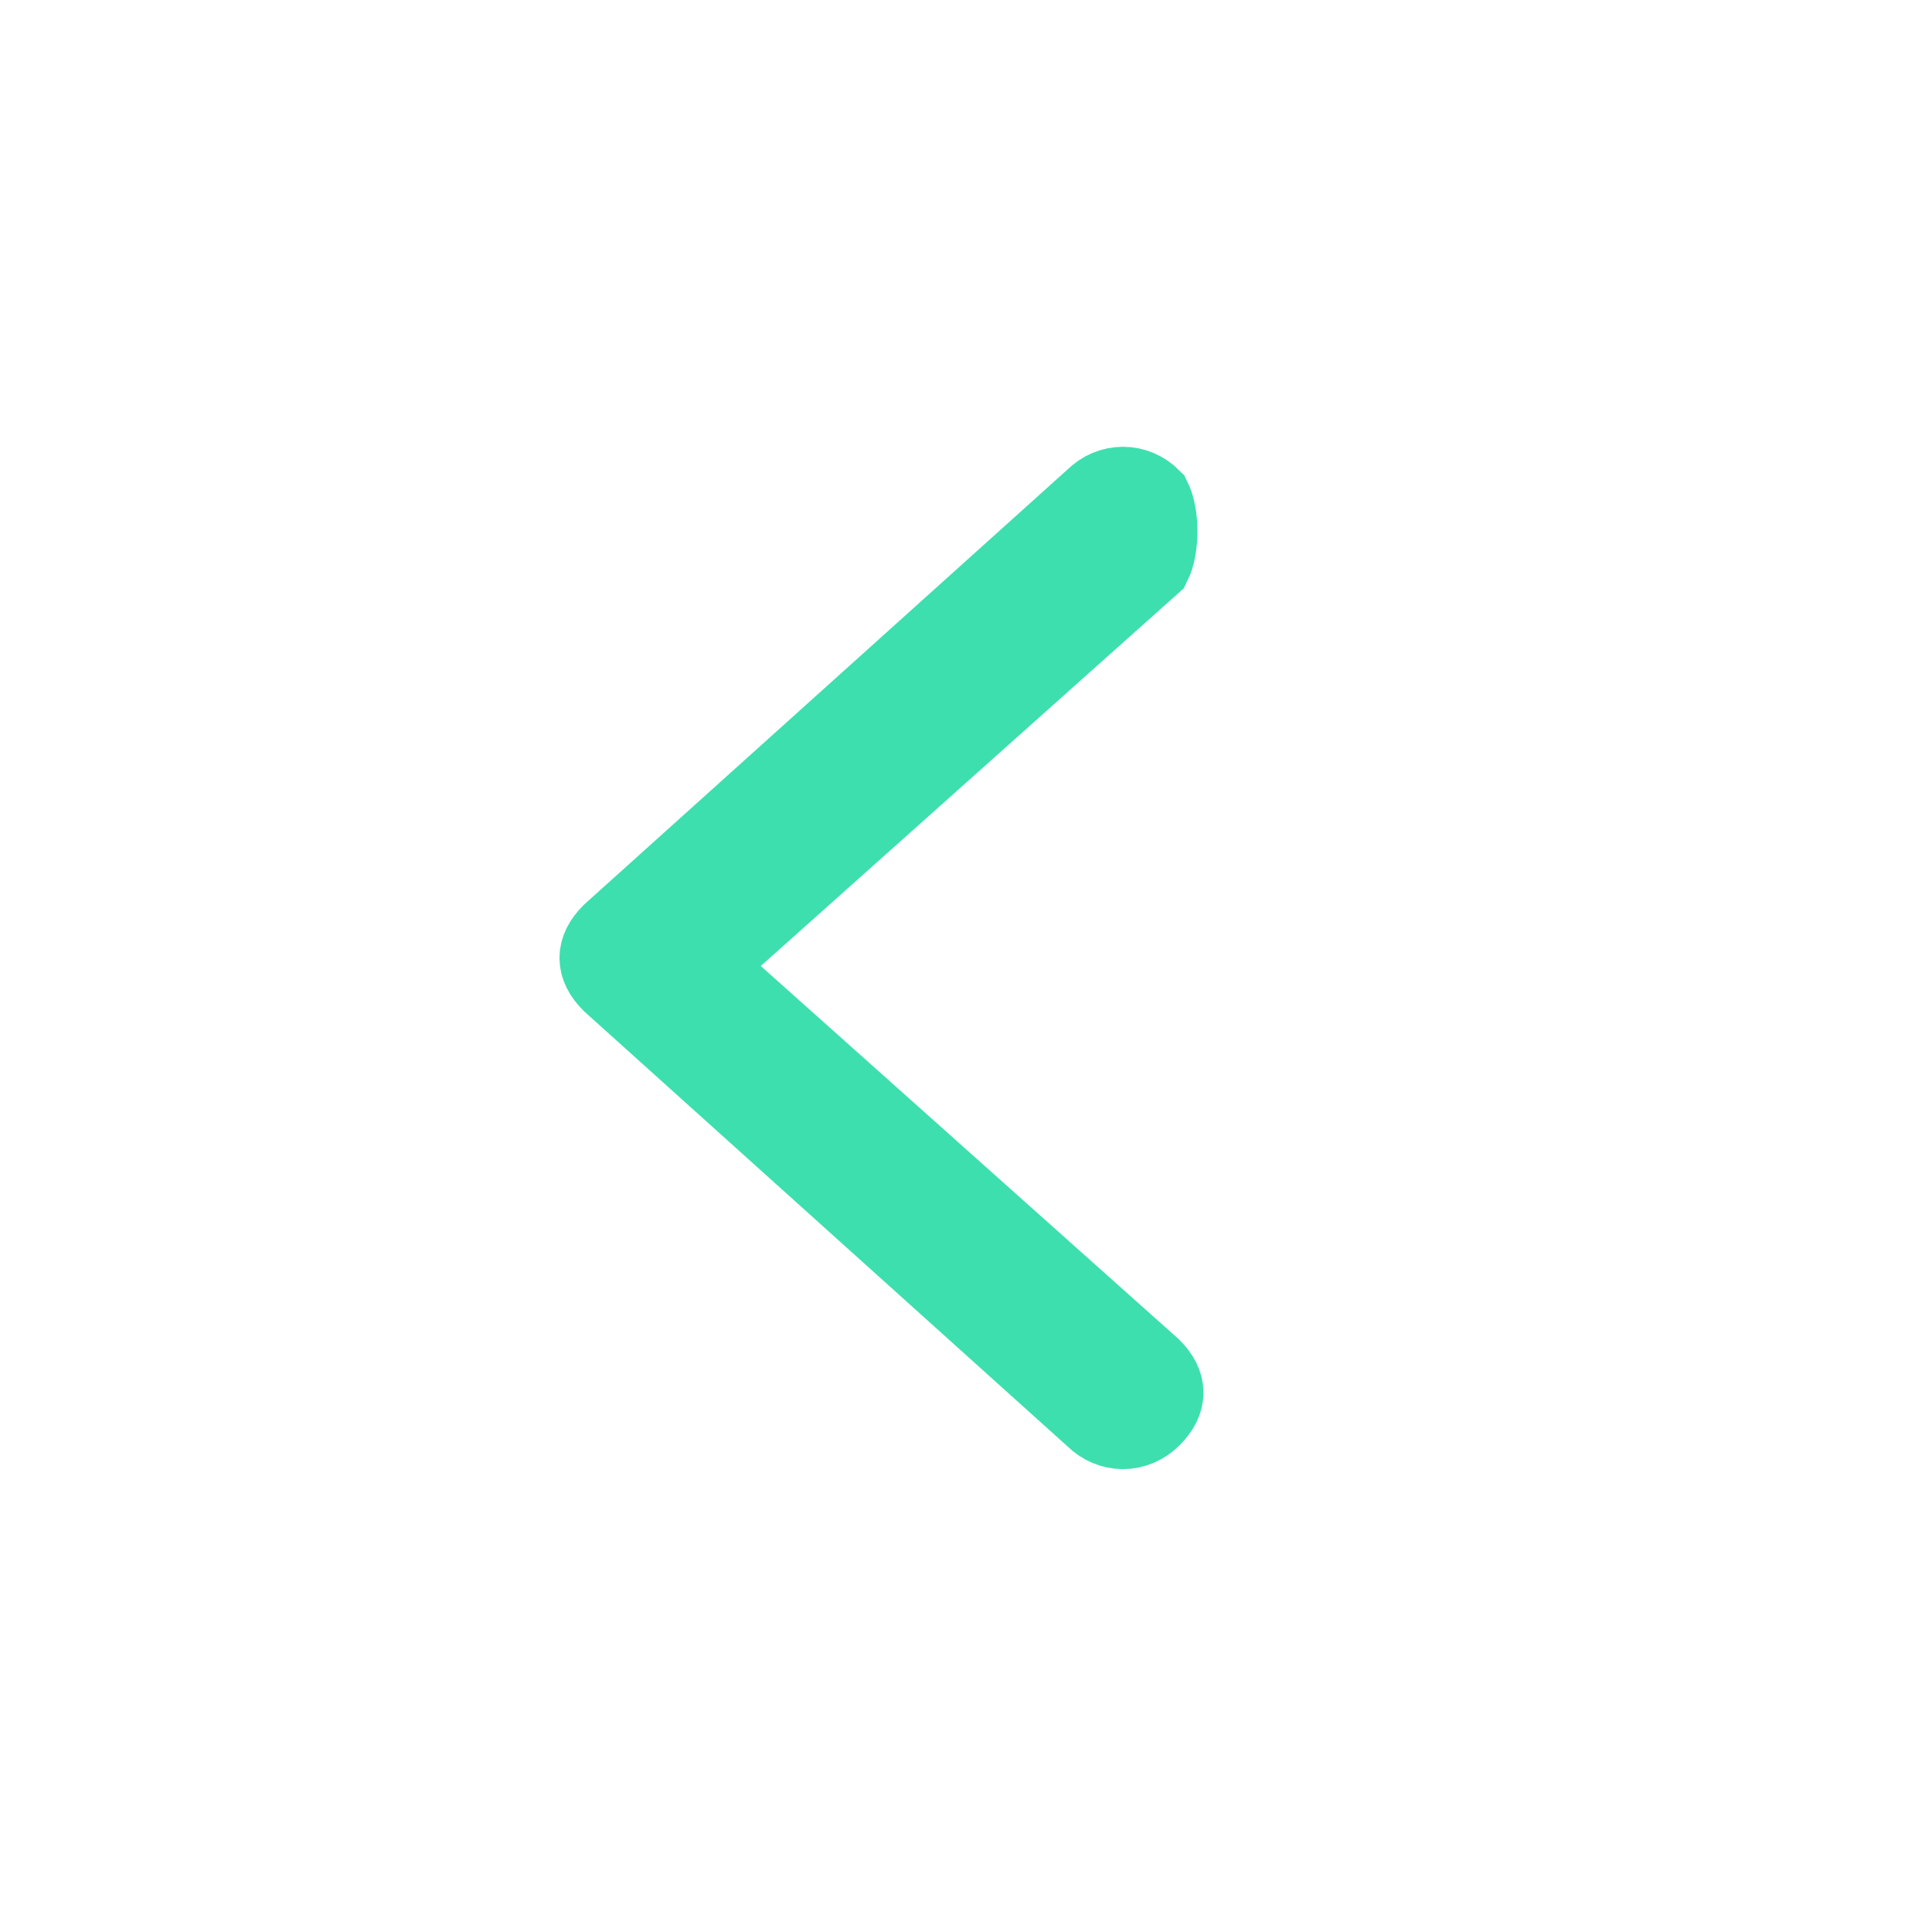
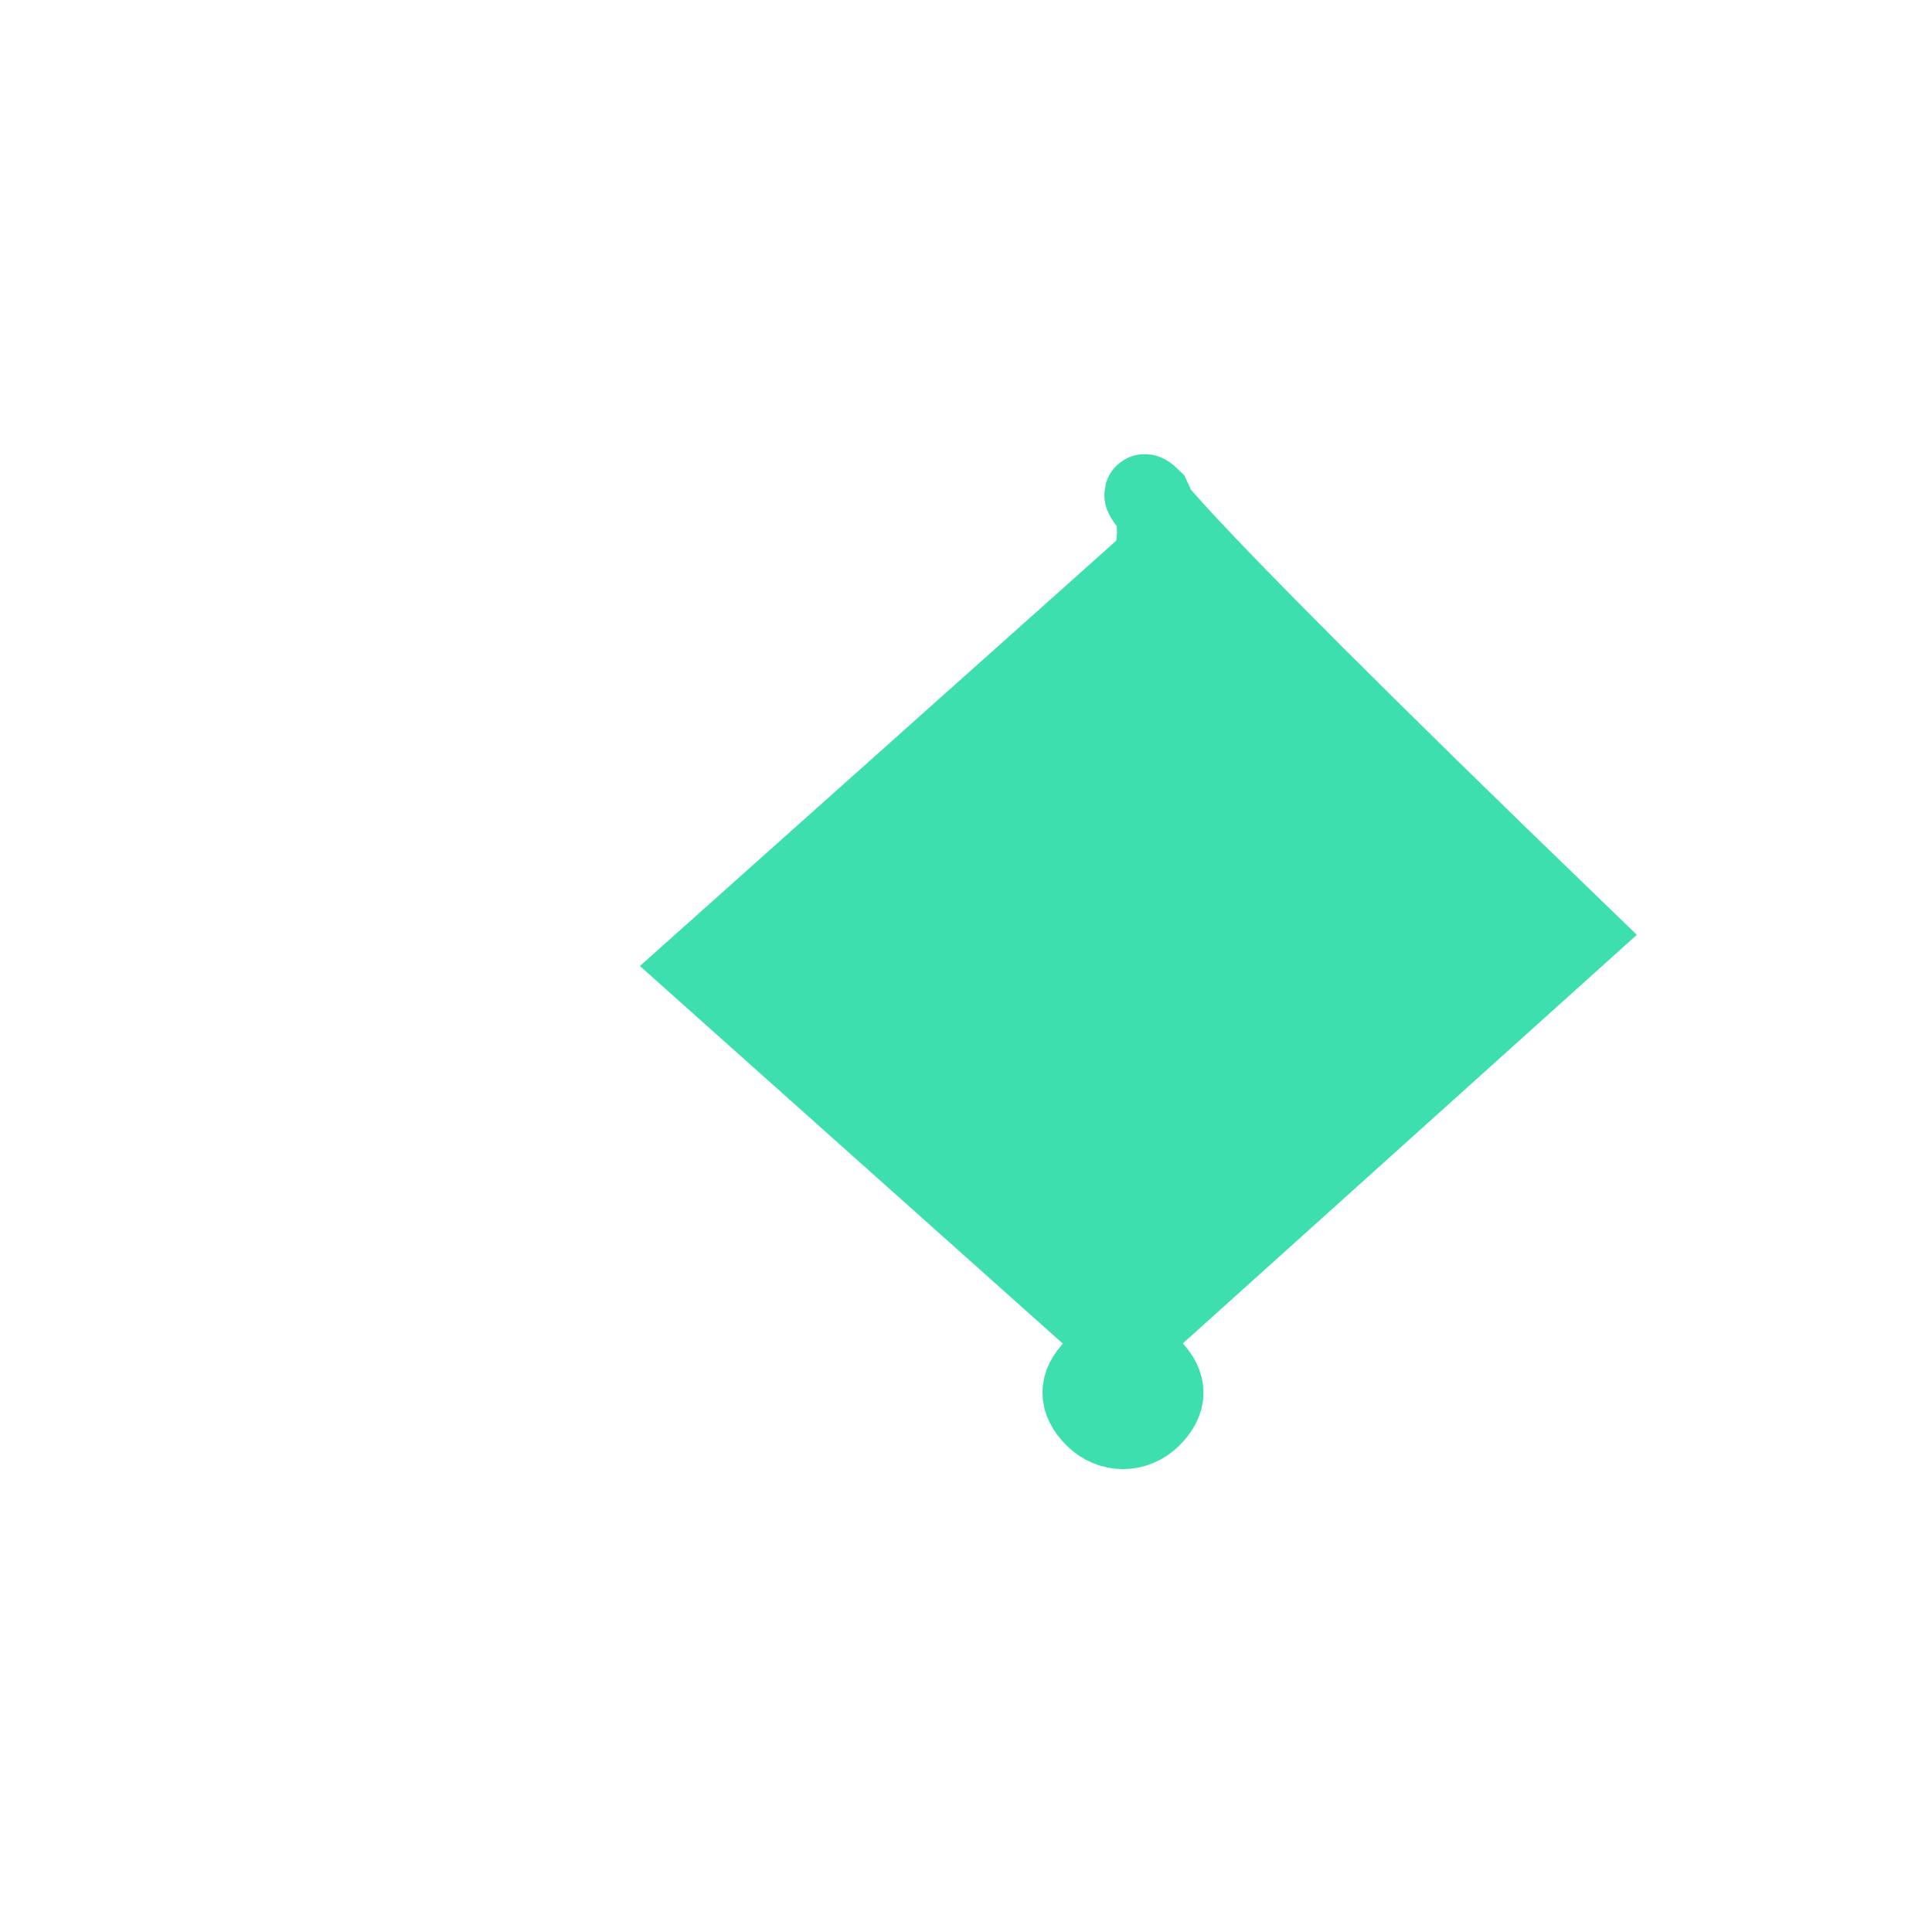
<svg xmlns="http://www.w3.org/2000/svg" version="1.1" id="圖層_1" x="0px" y="0px" viewBox="0 0 24 24" style="enable-background:new 0 0 24 24;" xml:space="preserve">
  <style type="text/css">
	.st0{fill-rule:evenodd;clip-rule:evenodd;fill:#3DDFAE;stroke:#3DDFAE;stroke-miterlimit:10;}
</style>
-   <path class="st0" d="M14.3,6.2c0.1,0.2,0.1,0.6,0,0.8l-5.6,5l5.6,5c0.2,0.2,0.2,0.4,0,0.6s-0.5,0.2-0.7,0l-6-5.4l0,0  c-0.2-0.2-0.2-0.4,0-0.6l6-5.4l0,0C13.8,6,14.1,6,14.3,6.2L14.3,6.2z" />
+   <path class="st0" d="M14.3,6.2c0.1,0.2,0.1,0.6,0,0.8l-5.6,5l5.6,5c0.2,0.2,0.2,0.4,0,0.6s-0.5,0.2-0.7,0l0,0  c-0.2-0.2-0.2-0.4,0-0.6l6-5.4l0,0C13.8,6,14.1,6,14.3,6.2L14.3,6.2z" />
</svg>